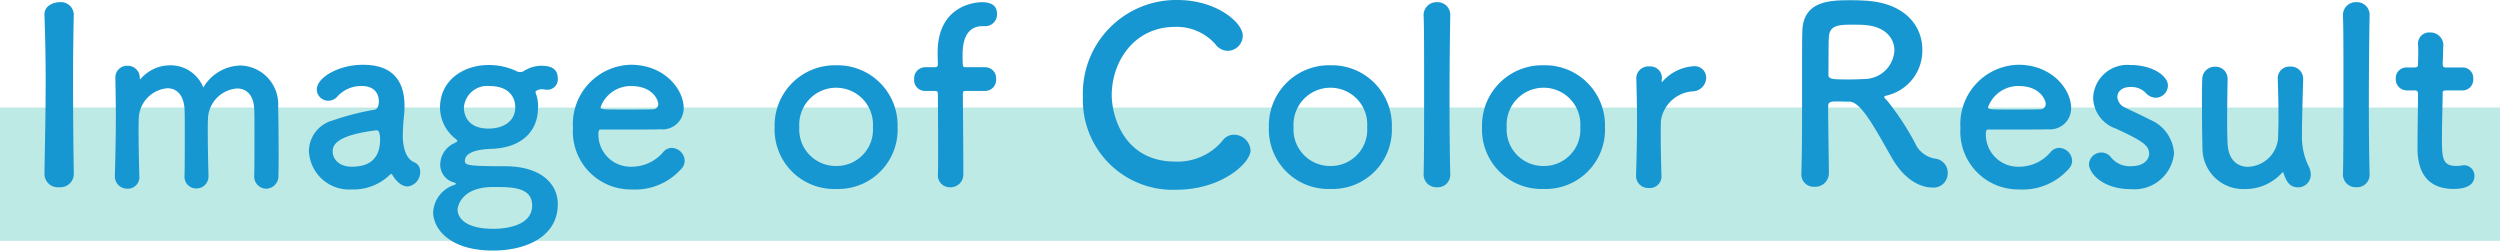
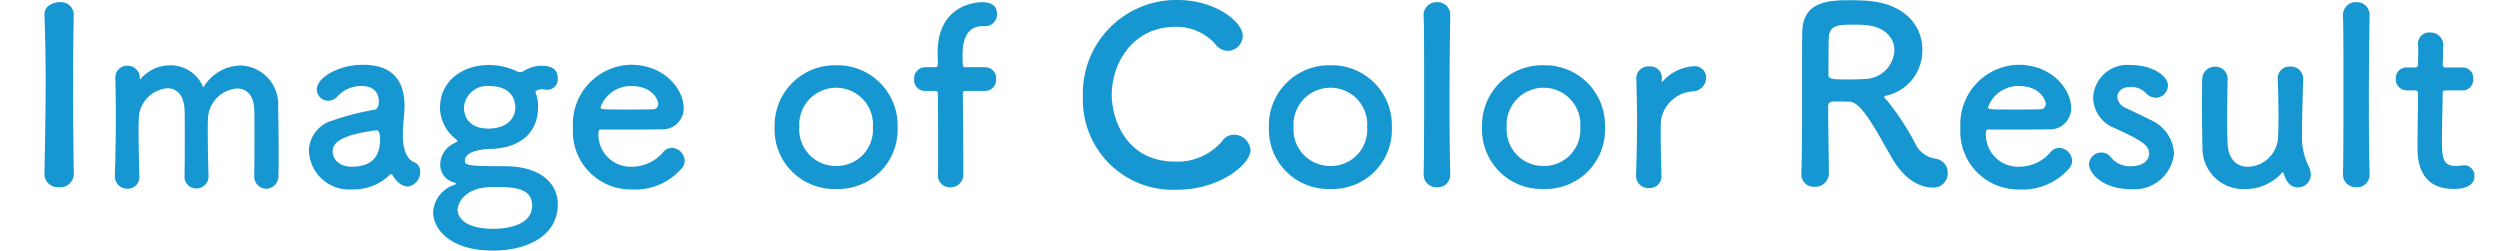
<svg xmlns="http://www.w3.org/2000/svg" width="225" height="22.55" viewBox="0 0 225 22.55">
  <g id="グループ_5608" data-name="グループ 5608" transform="translate(-754 -2135.324)">
-     <rect id="長方形_1969" data-name="長方形 1969" width="225" height="12" transform="translate(754 2145)" fill="#beeae6" />
    <g id="グループ_3336" data-name="グループ 3336" transform="translate(631 -593)">
      <path id="パス_17577" data-name="パス 17577" d="M4.642-1.012C4.6-3.718,4.576-6.578,4.576-9.328c0-2.134.022-4.2.066-6.028V-15.4a1.163,1.163,0,0,0-1.3-1.078c-.4,0-1.386.242-1.342,1.166.066,1.782.11,3.784.11,5.874,0,2.838-.066,5.786-.11,8.426V-.99A1.21,1.21,0,0,0,3.322.176,1.21,1.21,0,0,0,4.642-.99Zm16.236.154A1.1,1.1,0,0,0,21.956.308a1.125,1.125,0,0,0,1.1-1.232c.022-.484.022-1.144.022-1.87,0-1.606-.022-3.5-.044-4.268a3.49,3.49,0,0,0-3.41-3.718A3.972,3.972,0,0,0,16.3-8.8a3.181,3.181,0,0,0-2.97-2,3.518,3.518,0,0,0-2.64,1.188c-.022.022-.066.066-.088.066a.267.267,0,0,1-.022-.11,1.072,1.072,0,0,0-1.1-1.1A1.048,1.048,0,0,0,8.382-9.7v.044c.022,1.276.044,2.332.044,3.432,0,1.43-.022,2.97-.088,5.324v.044A1.109,1.109,0,0,0,9.46.308,1.045,1.045,0,0,0,10.538-.88c-.044-1.716-.066-2.992-.066-3.938,0-.506,0-.924.022-1.276a2.809,2.809,0,0,1,2.574-2.64c.77,0,1.452.528,1.54,1.848.022.374.022,1.232.022,2.222,0,1.342,0,2.926-.022,3.784v.022A1.052,1.052,0,0,0,15.664.286a1.08,1.08,0,0,0,1.1-1.122V-.88C16.72-2.6,16.7-3.872,16.7-4.818c0-.506,0-.924.022-1.276a2.827,2.827,0,0,1,2.618-2.618c.792,0,1.474.528,1.54,1.826.022.374.022,1.232.022,2.222,0,1.342,0,2.926-.022,3.784ZM34.694.11a1.3,1.3,0,0,0,1.122-1.32.92.92,0,0,0-.352-.77c-.176-.132-.99-.2-1.188-1.958a3.414,3.414,0,0,1-.022-.506,17.192,17.192,0,0,1,.11-1.826c.022-.308.044-.572.044-.858,0-2.53-1.32-3.718-3.74-3.718-2.222,0-4.158,1.166-4.158,2.222a1.033,1.033,0,0,0,1.056,1.012,1.067,1.067,0,0,0,.814-.4,2.912,2.912,0,0,1,2.156-.924c1.5,0,1.562,1.122,1.562,1.386,0,.462-.176.726-.4.748a23.776,23.776,0,0,0-3.762.968,2.891,2.891,0,0,0-2.134,2.75A3.619,3.619,0,0,0,29.656.374a4.7,4.7,0,0,0,3.432-1.32.19.19,0,0,1,.132-.066.118.118,0,0,1,.088.066A2.622,2.622,0,0,0,33.9-.22,1.287,1.287,0,0,0,34.694.11ZM31.9-4.95c.264,0,.308.484.308.814,0,1.562-.77,2.464-2.552,2.464-1.122,0-1.716-.682-1.716-1.364,0-.528.22-1.452,3.938-1.914ZM42.262-3.278c2.706-.11,4.158-1.584,4.158-3.7a3.035,3.035,0,0,0-.2-1.3A.387.387,0,0,1,46.2-8.4c0-.088.044-.088.088-.11a.824.824,0,0,1,.462-.132,1.46,1.46,0,0,1,.286.022.9.9,0,0,0,.242.022A.935.935,0,0,0,48.2-9.614c0-1.078-.924-1.144-1.562-1.144a3.033,3.033,0,0,0-1.474.462.665.665,0,0,1-.352.11.761.761,0,0,1-.374-.11A5.806,5.806,0,0,0,42-10.824h-.044c-2.156,0-4.356,1.3-4.356,3.85a3.613,3.613,0,0,0,1.32,2.728c.176.132.242.2.242.264s-.132.11-.286.2A2.141,2.141,0,0,0,37.62-1.826,1.65,1.65,0,0,0,38.83-.264c.154.044.2.088.2.132,0,.022-.044.066-.11.088A2.751,2.751,0,0,0,36.982,2.42c0,1.43,1.408,3.454,5.39,3.454,2.948,0,5.83-1.232,5.83-4.18,0-1.8-1.474-3.41-4.774-3.41-3.322,0-3.586-.088-3.586-.484C39.842-3.08,41.338-3.256,42.262-3.278Zm2.112-3.74c0,1.276-1.1,1.914-2.4,1.914-1.958,0-2.222-1.32-2.222-1.892a2.1,2.1,0,0,1,2.31-1.936C43.714-8.932,44.374-8.008,44.374-7.018Zm1.518,8.844c0,2-2.86,2.09-3.476,2.09-3.168,0-3.234-1.518-3.234-1.716,0-.264.308-2.046,3.212-2.046C44.066.154,45.892.154,45.892,1.826Zm13.4-3.278a1.051,1.051,0,0,0,.33-.77,1.2,1.2,0,0,0-1.166-1.144,1,1,0,0,0-.748.352,3.706,3.706,0,0,1-2.86,1.342A2.9,2.9,0,0,1,51.854-4.6c0-.242.044-.418.176-.418,4.268,0,4.73,0,5.412-.022a1.9,1.9,0,0,0,2.09-1.914c0-1.672-1.716-3.894-4.752-3.894A5.344,5.344,0,0,0,49.566-5.17,5.211,5.211,0,0,0,54.824.374,5.54,5.54,0,0,0,59.29-1.452ZM56.8-6.842c-.594.022-1.584.022-2.486.022-2.046,0-2.266,0-2.266-.2A2.89,2.89,0,0,1,54.8-8.932c1.98,0,2.442,1.3,2.442,1.606A.465.465,0,0,1,56.8-6.842ZM73.26.33a5.338,5.338,0,0,0,5.522-5.566A5.4,5.4,0,0,0,73.26-10.8a5.419,5.419,0,0,0-5.544,5.566A5.355,5.355,0,0,0,73.26.33Zm0-2.068a3.284,3.284,0,0,1-3.322-3.5A3.322,3.322,0,0,1,73.26-8.778a3.305,3.305,0,0,1,3.3,3.542A3.267,3.267,0,0,1,73.26-1.738Zm13.4-6.754a.993.993,0,0,0,.99-1.078.986.986,0,0,0-.99-1.056H84.964c-.154,0-.308,0-.308-.22-.022-.286-.022-.484-.022-.858,0-.7.044-2.618,1.8-2.618h.242a1.051,1.051,0,0,0,1.056-1.1c0-.814-.594-1.056-1.364-1.056-.594,0-3.982.286-3.982,4.532,0,.572.022.814.022,1.034,0,.286-.132.286-.352.286h-.792a1,1,0,0,0-.99,1.078.973.973,0,0,0,.99,1.056h.77c.352,0,.374.044.374.352,0,0,.022,2.706.022,4.818,0,1.056,0,1.958-.022,2.31v.088a1.061,1.061,0,0,0,1.1,1.1A1.141,1.141,0,0,0,84.7-1.012v-.66c0-1.848-.044-6.468-.044-6.468,0-.352.066-.352.286-.352ZM110.55-3.146a1.508,1.508,0,0,0-1.474-1.408A1.281,1.281,0,0,0,108-3.982a5.26,5.26,0,0,1-4.224,1.848c-4.642,0-5.72-4.136-5.72-5.984,0-2.97,1.98-6.138,5.7-6.138a4.637,4.637,0,0,1,3.63,1.562,1.409,1.409,0,0,0,1.122.594,1.381,1.381,0,0,0,1.342-1.364c0-1.188-2.376-3.212-5.874-3.212a8.4,8.4,0,0,0-8.514,8.712A8.083,8.083,0,0,0,103.884.4C107.932.4,110.55-2,110.55-3.146ZM117.744.33a5.338,5.338,0,0,0,5.522-5.566,5.4,5.4,0,0,0-5.522-5.566A5.419,5.419,0,0,0,112.2-5.236,5.355,5.355,0,0,0,117.744.33Zm0-2.068a3.284,3.284,0,0,1-3.322-3.5,3.322,3.322,0,0,1,3.322-3.542,3.305,3.305,0,0,1,3.3,3.542A3.267,3.267,0,0,1,117.744-1.738Zm8.382.748a1.142,1.142,0,0,0,1.21,1.166,1.118,1.118,0,0,0,1.188-1.144v-.044c-.044-1.672-.066-4.026-.066-6.358,0-3.432.044-6.82.066-7.9v-.044a1.136,1.136,0,0,0-1.188-1.166,1.16,1.16,0,0,0-1.21,1.232c.044.88.044,3.674.044,6.622s0,6.072-.044,7.612Zm10.8,1.32a5.338,5.338,0,0,0,5.522-5.566,5.4,5.4,0,0,0-5.522-5.566,5.419,5.419,0,0,0-5.544,5.566A5.355,5.355,0,0,0,136.928.33Zm0-2.068a3.284,3.284,0,0,1-3.322-3.5,3.322,3.322,0,0,1,3.322-3.542,3.305,3.305,0,0,1,3.3,3.542A3.267,3.267,0,0,1,136.928-1.738ZM146.41.242A1.039,1.039,0,0,0,147.532-.88c-.044-1.562-.066-2.662-.066-3.52,0-.594,0-1.056.022-1.452a3.112,3.112,0,0,1,2.816-2.6,1.252,1.252,0,0,0,1.254-1.21,1.034,1.034,0,0,0-1.078-1.056,4.062,4.062,0,0,0-2.816,1.342.264.264,0,0,1-.088.088c-.022,0-.022-.022-.022-.066v-.088c0-.066.022-.132.022-.22a1.038,1.038,0,0,0-1.122-1.034,1.089,1.089,0,0,0-1.188.99v.044c.044,1.474.066,2.618.066,3.938,0,1.3-.022,2.75-.088,4.84v.044A1.086,1.086,0,0,0,146.41.242ZM168.234-2.53C169.73.132,171.534.2,171.886.2a1.277,1.277,0,0,0,1.408-1.3,1.265,1.265,0,0,0-1.144-1.3,2.4,2.4,0,0,1-1.8-1.408,23.967,23.967,0,0,0-2.464-3.762c-.154-.176-.308-.286-.308-.374,0-.066.066-.088.22-.132a4.149,4.149,0,0,0,3.212-4.136c0-2.068-1.474-4.158-5.038-4.4-.33-.022-.836-.044-1.342-.044-1.848,0-4.356,0-4.422,2.816-.022.9-.022.99-.022,5.742,0,2.42,0,5.038-.066,7.084v.044A1.108,1.108,0,0,0,161.3.132a1.223,1.223,0,0,0,1.3-1.21c0-.792-.066-4.4-.066-6.05,0-.4.308-.418.726-.418s.924.022,1.21.022C165.528-7.5,166.826-4.972,168.234-2.53ZM165.9-9.57c-.4.022-.968.044-1.518.044-1.54,0-1.826-.022-1.826-.462.022-1.276,0-2.838.044-3.366.066-1.034.858-1.1,2.046-1.1.418,0,.814,0,1.1.022,1.914.11,2.75,1.188,2.75,2.288A2.708,2.708,0,0,1,165.9-9.57Zm18.26,8.118a1.051,1.051,0,0,0,.33-.77,1.2,1.2,0,0,0-1.166-1.144,1,1,0,0,0-.748.352,3.706,3.706,0,0,1-2.86,1.342A2.9,2.9,0,0,1,176.726-4.6c0-.242.044-.418.176-.418,4.268,0,4.73,0,5.412-.022a1.9,1.9,0,0,0,2.09-1.914c0-1.672-1.716-3.894-4.752-3.894a5.344,5.344,0,0,0-5.214,5.676A5.211,5.211,0,0,0,179.7.374,5.54,5.54,0,0,0,184.162-1.452Zm-2.486-5.39c-.594.022-1.584.022-2.486.022-2.046,0-2.266,0-2.266-.2a2.89,2.89,0,0,1,2.75-1.914c1.98,0,2.442,1.3,2.442,1.606A.465.465,0,0,1,181.676-6.842Zm11.99,3.96A3.506,3.506,0,0,0,191.51-5.9c-.66-.352-1.65-.792-2.222-1.078a1.133,1.133,0,0,1-.726-.968c0-.484.418-.9,1.166-.9a1.821,1.821,0,0,1,1.386.528,1.253,1.253,0,0,0,.9.44,1.118,1.118,0,0,0,1.1-1.1c0-.858-1.364-1.848-3.388-1.848a3.084,3.084,0,0,0-3.344,2.948,3,3,0,0,0,1.98,2.75c2.574,1.166,3.058,1.584,3.058,2.288,0,.506-.462,1.122-1.628,1.122a2.167,2.167,0,0,1-1.782-.77,1.076,1.076,0,0,0-.88-.462,1.114,1.114,0,0,0-1.122,1.056c0,.726,1.122,2.244,3.806,2.244A3.583,3.583,0,0,0,193.666-2.882Zm4.818-6.71a1.073,1.073,0,0,0-1.122-1.078A1.129,1.129,0,0,0,196.2-9.5c-.022.594-.022,1.474-.022,2.376,0,1.474.022,3.058.044,3.762a3.667,3.667,0,0,0,3.828,3.7,4.454,4.454,0,0,0,3.322-1.452c.044-.044.066-.066.088-.066s.044.044.066.11c.242.726.55,1.254,1.3,1.254a1.135,1.135,0,0,0,1.144-1.144,1.6,1.6,0,0,0-.2-.77,5.941,5.941,0,0,1-.594-2.684c0-1.43.044-2.772.11-5.126v-.044a1.1,1.1,0,0,0-1.166-1.1,1.049,1.049,0,0,0-1.122,1.122c.044,1.32.066,2.442.066,3.344s-.022,1.584-.044,2.068a2.807,2.807,0,0,1-2.706,2.486c-.924,0-1.738-.594-1.826-2.024-.022-.352-.044-1.1-.044-1.958,0-1.364.022-3.014.044-3.916Zm10.384,8.6a1.142,1.142,0,0,0,1.21,1.166,1.118,1.118,0,0,0,1.188-1.144v-.044c-.044-1.672-.066-4.026-.066-6.358,0-3.432.044-6.82.066-7.9v-.044a1.136,1.136,0,0,0-1.188-1.166,1.16,1.16,0,0,0-1.21,1.232c.044.88.044,3.674.044,6.622s0,6.072-.044,7.612Zm10.758-7.546a.962.962,0,0,0,.968-1.034.951.951,0,0,0-.968-1.034h-1.474c-.22,0-.308-.022-.308-.374,0,0,.044-.836.044-1.43a1.152,1.152,0,0,0-1.166-1.342,1,1,0,0,0-1.1.99v.066c.022.242.022.506.022.77,0,.506-.022.946-.022.946,0,.308-.022.374-.374.374h-.638a.962.962,0,0,0-.99,1.012,1,1,0,0,0,.99,1.056h.66c.22,0,.352.022.352.308v.33c0,.968-.044,3.168-.044,4.444,0,.9,0,3.784,3.256,3.784,1.144,0,1.87-.374,1.87-1.166a.942.942,0,0,0-.946-.968c-.066,0-.11.022-.176.022a4.3,4.3,0,0,1-.506.044c-1.232,0-1.3-.7-1.3-2.42,0-1.452.066-3.322.066-4.136,0-.132,0-.242.33-.242Z" transform="translate(125 2745)" fill="#1797d1" />
    </g>
  </g>
</svg>